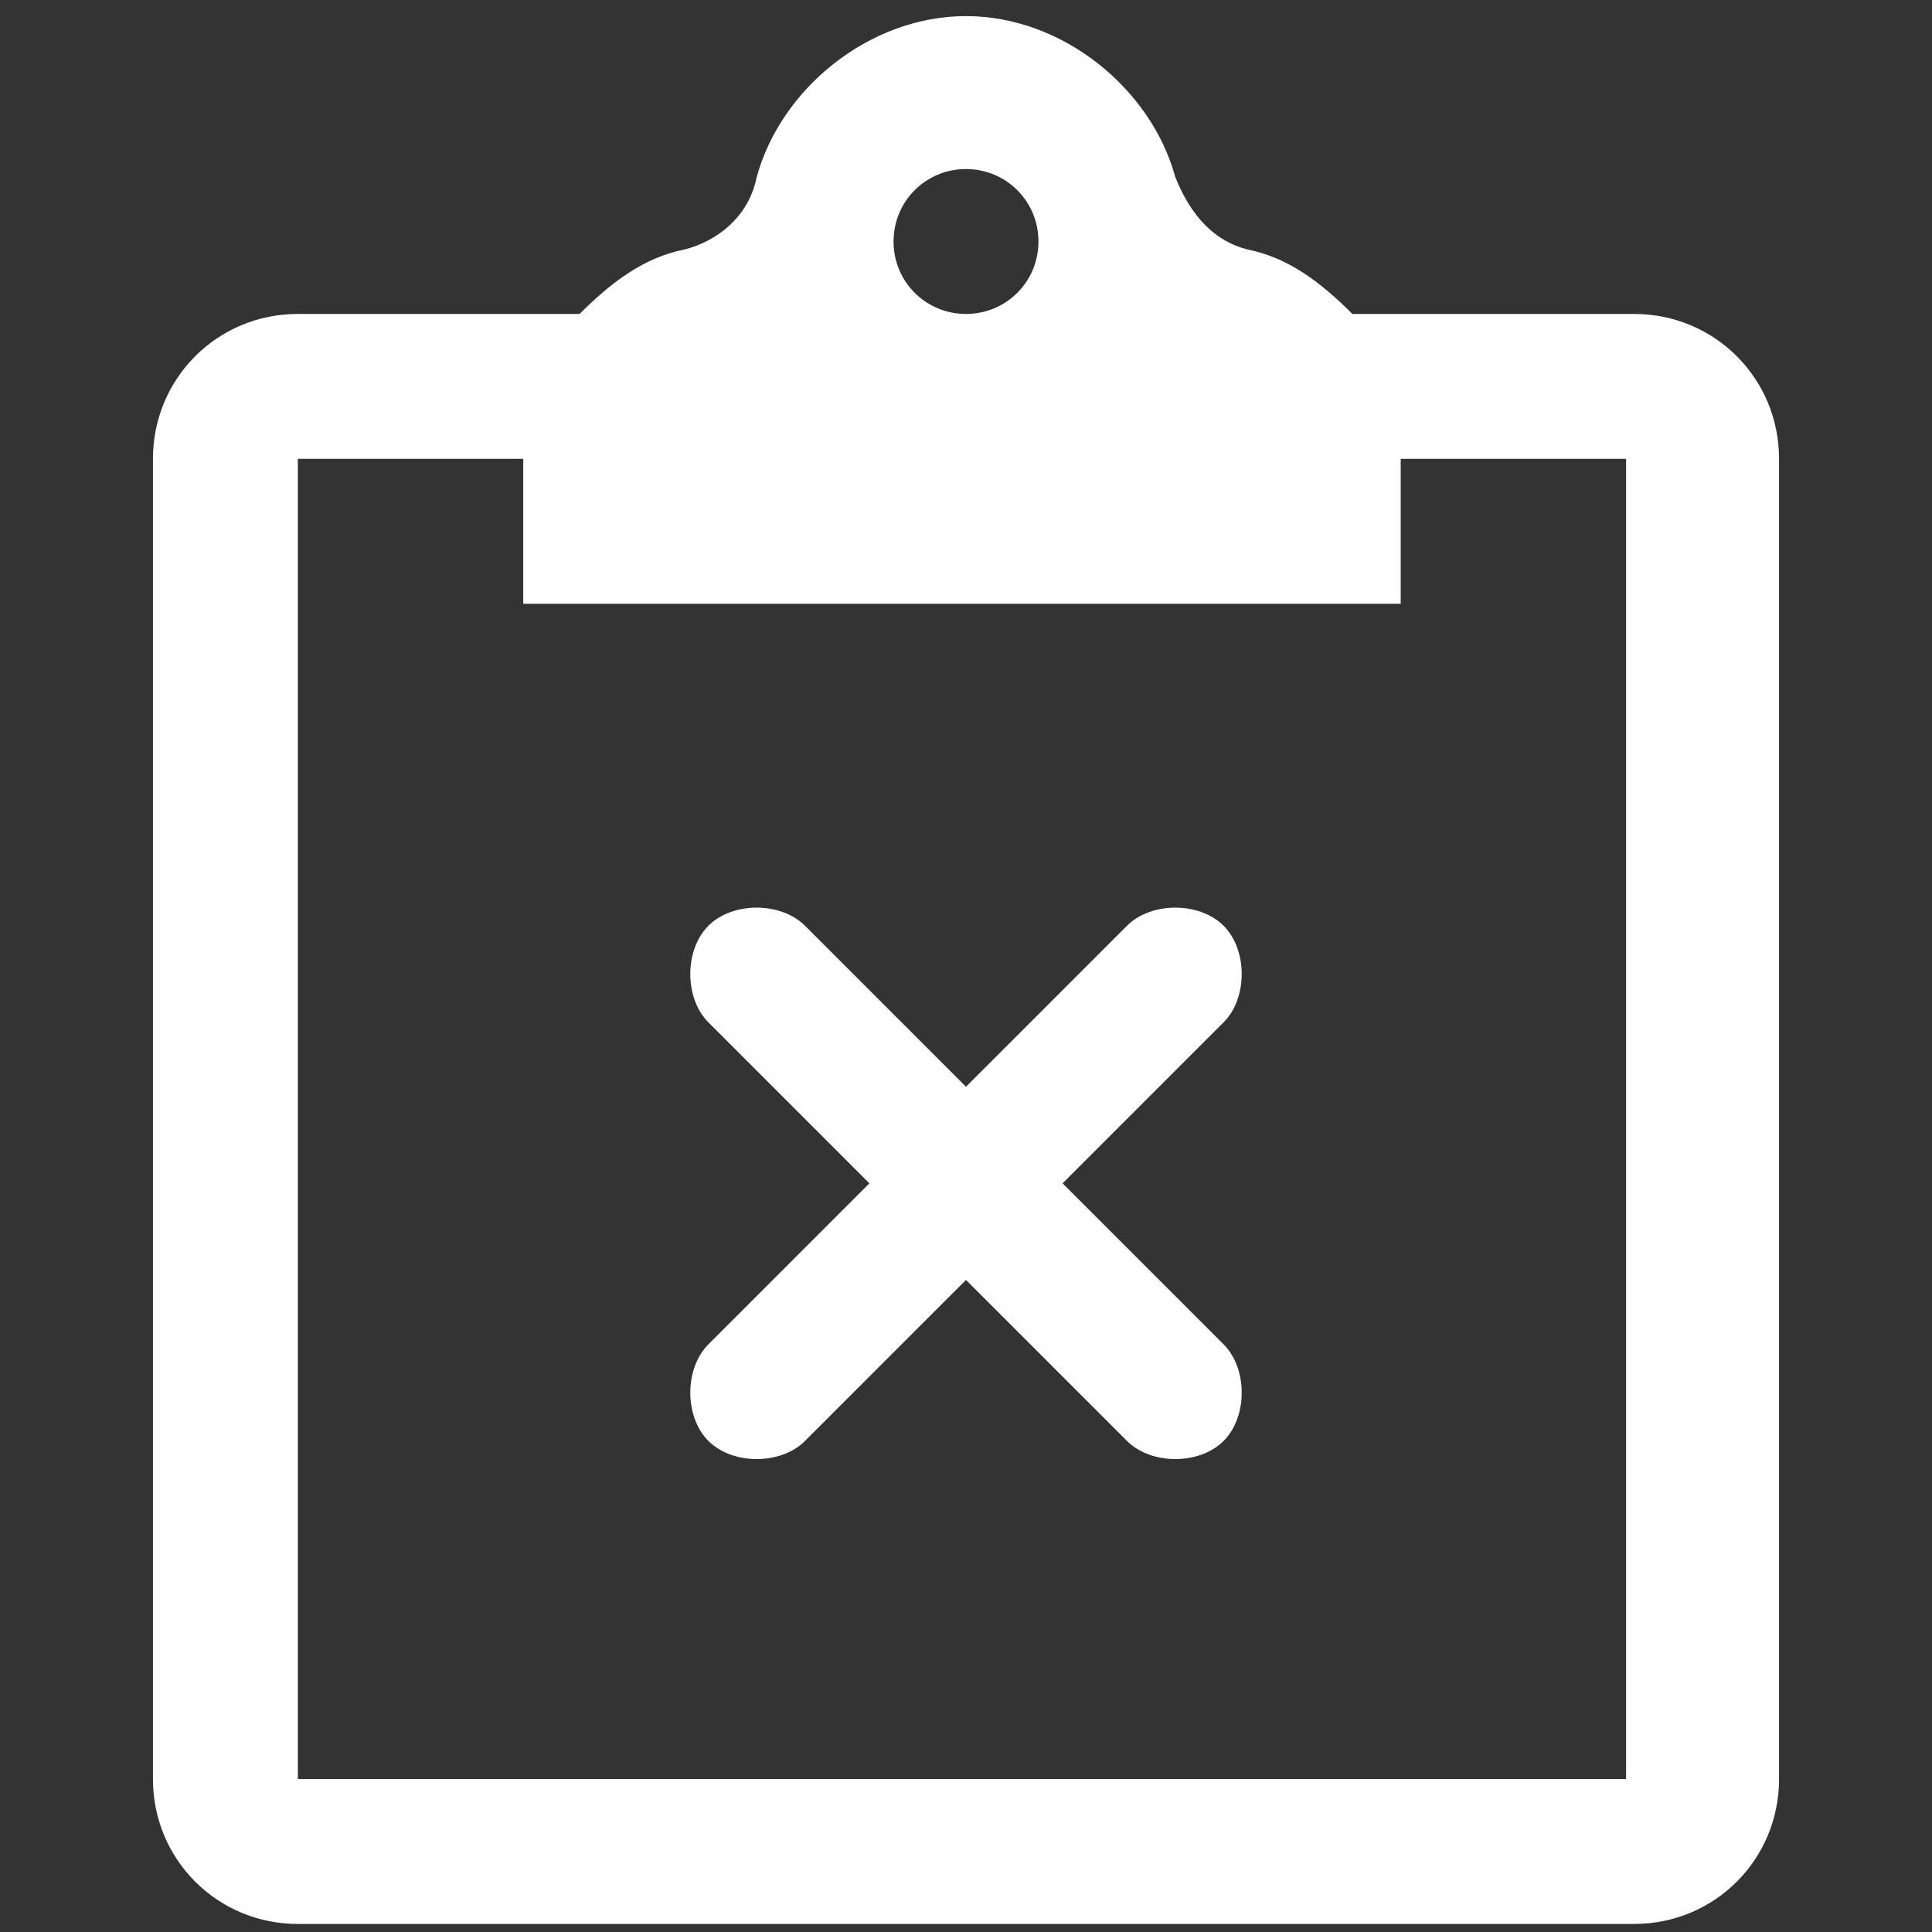
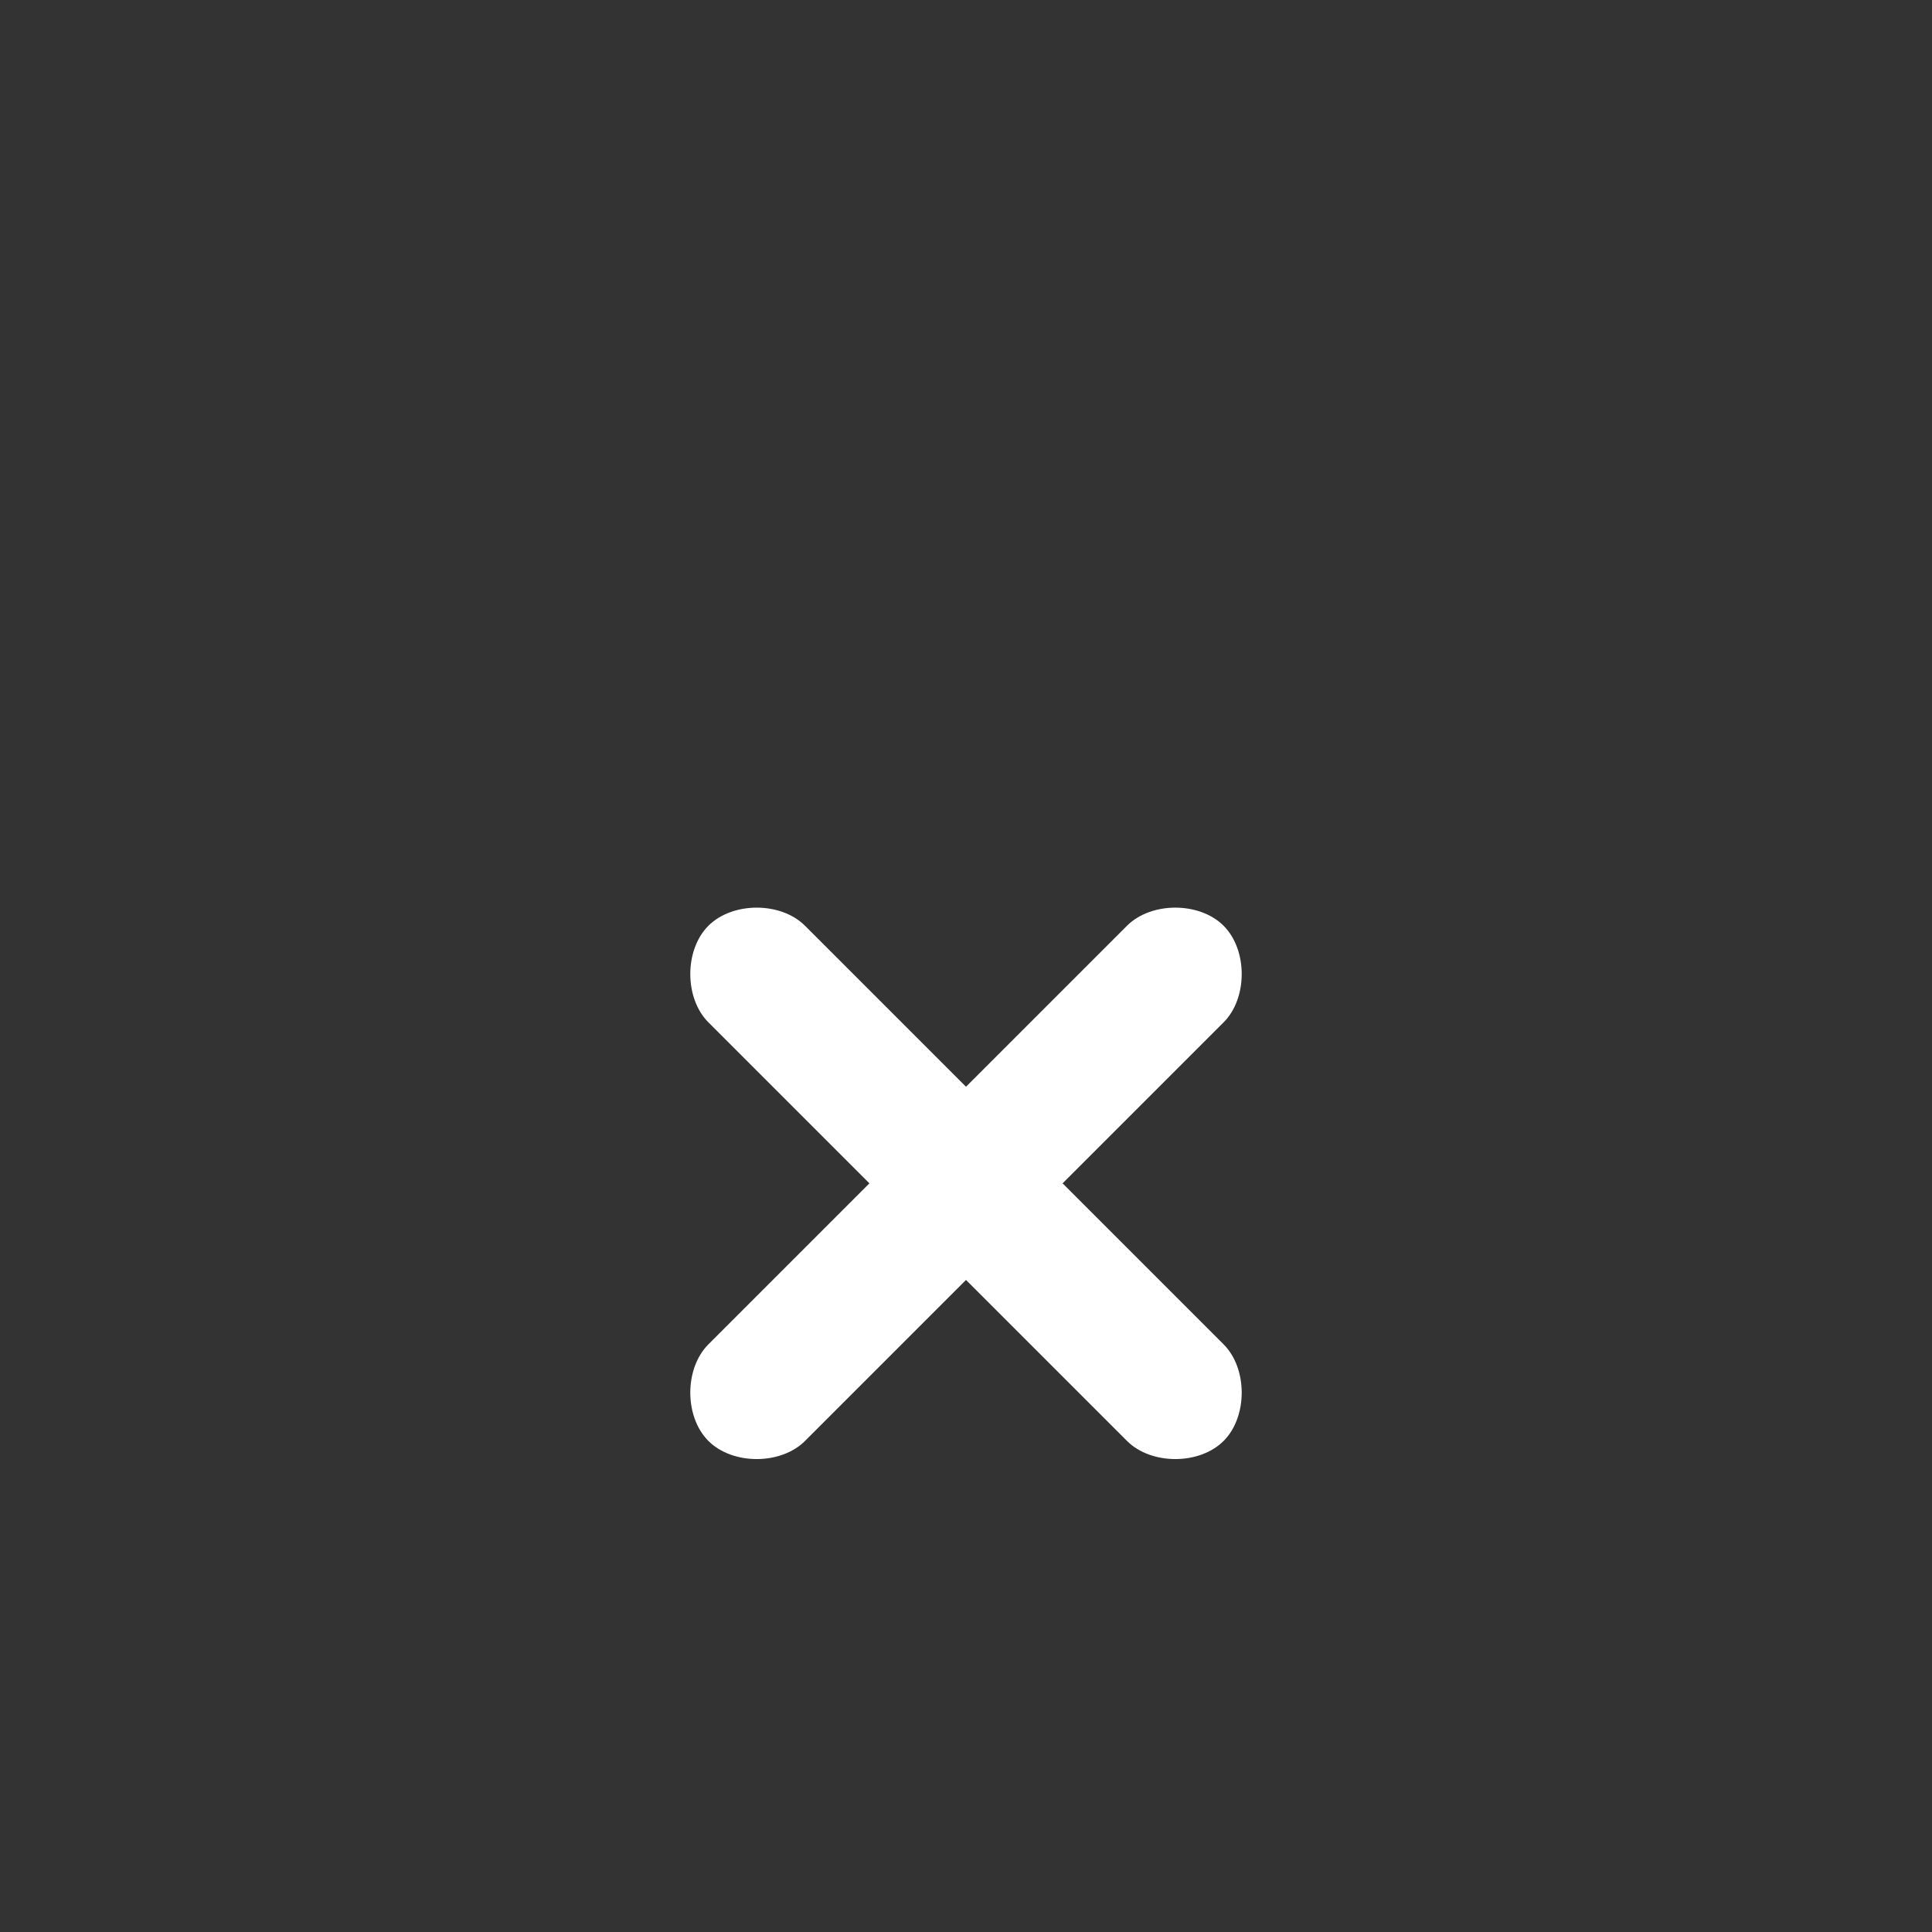
<svg xmlns="http://www.w3.org/2000/svg" version="1.1" id="Layer_1" x="0px" y="0px" viewBox="0 0 24 24" style="enable-background:new 0 0 24 24;" xml:space="preserve">
  <rect x="0" y="0" width="24" height="24" fill="#333333" stroke="none" />
  <style type="text/css">
	.st0{fill:#FFFFFF;}
</style>
  <g>
    <g>
      <g>
-         <path class="st0" d="M20.3,3.9h-3.5c-0.4-0.4-0.8-0.7-1.3-0.8c-0.4-0.1-0.7-0.4-0.9-0.9c-0.3-1.1-1.4-2-2.6-2s-2.3,0.9-2.6,2     C9.3,2.7,8.9,3,8.5,3.1C8,3.2,7.6,3.5,7.2,3.9H3.7c-1,0-1.8,0.8-1.8,1.8v16.4c0,1,0.8,1.8,1.8,1.8h16.6c1,0,1.8-0.8,1.8-1.8V5.7     C22.1,4.7,21.3,3.9,20.3,3.9z M12,2.1c0.5,0,0.9,0.4,0.9,0.9S12.5,3.9,12,3.9S11.1,3.5,11.1,3S11.5,2.1,12,2.1z M20.3,22.1H3.7     V5.7h2.8v1.8h10.9V5.7h2.8v16.4H20.3z" />
-       </g>
+         </g>
    </g>
  </g>
  <path class="st0" d="M10,11.5c-0.3-0.3-0.9-0.3-1.2,0c-0.3,0.3-0.3,0.9,0,1.2l2,2l-2,2c-0.3,0.3-0.3,0.9,0,1.2  c0.3,0.3,0.9,0.3,1.2,0l2-2l2,2c0.3,0.3,0.9,0.3,1.2,0c0.3-0.3,0.3-0.9,0-1.2l-2-2l2-2c0.3-0.3,0.3-0.9,0-1.2  c-0.3-0.3-0.9-0.3-1.2,0l-2,2L10,11.5z" />
</svg>